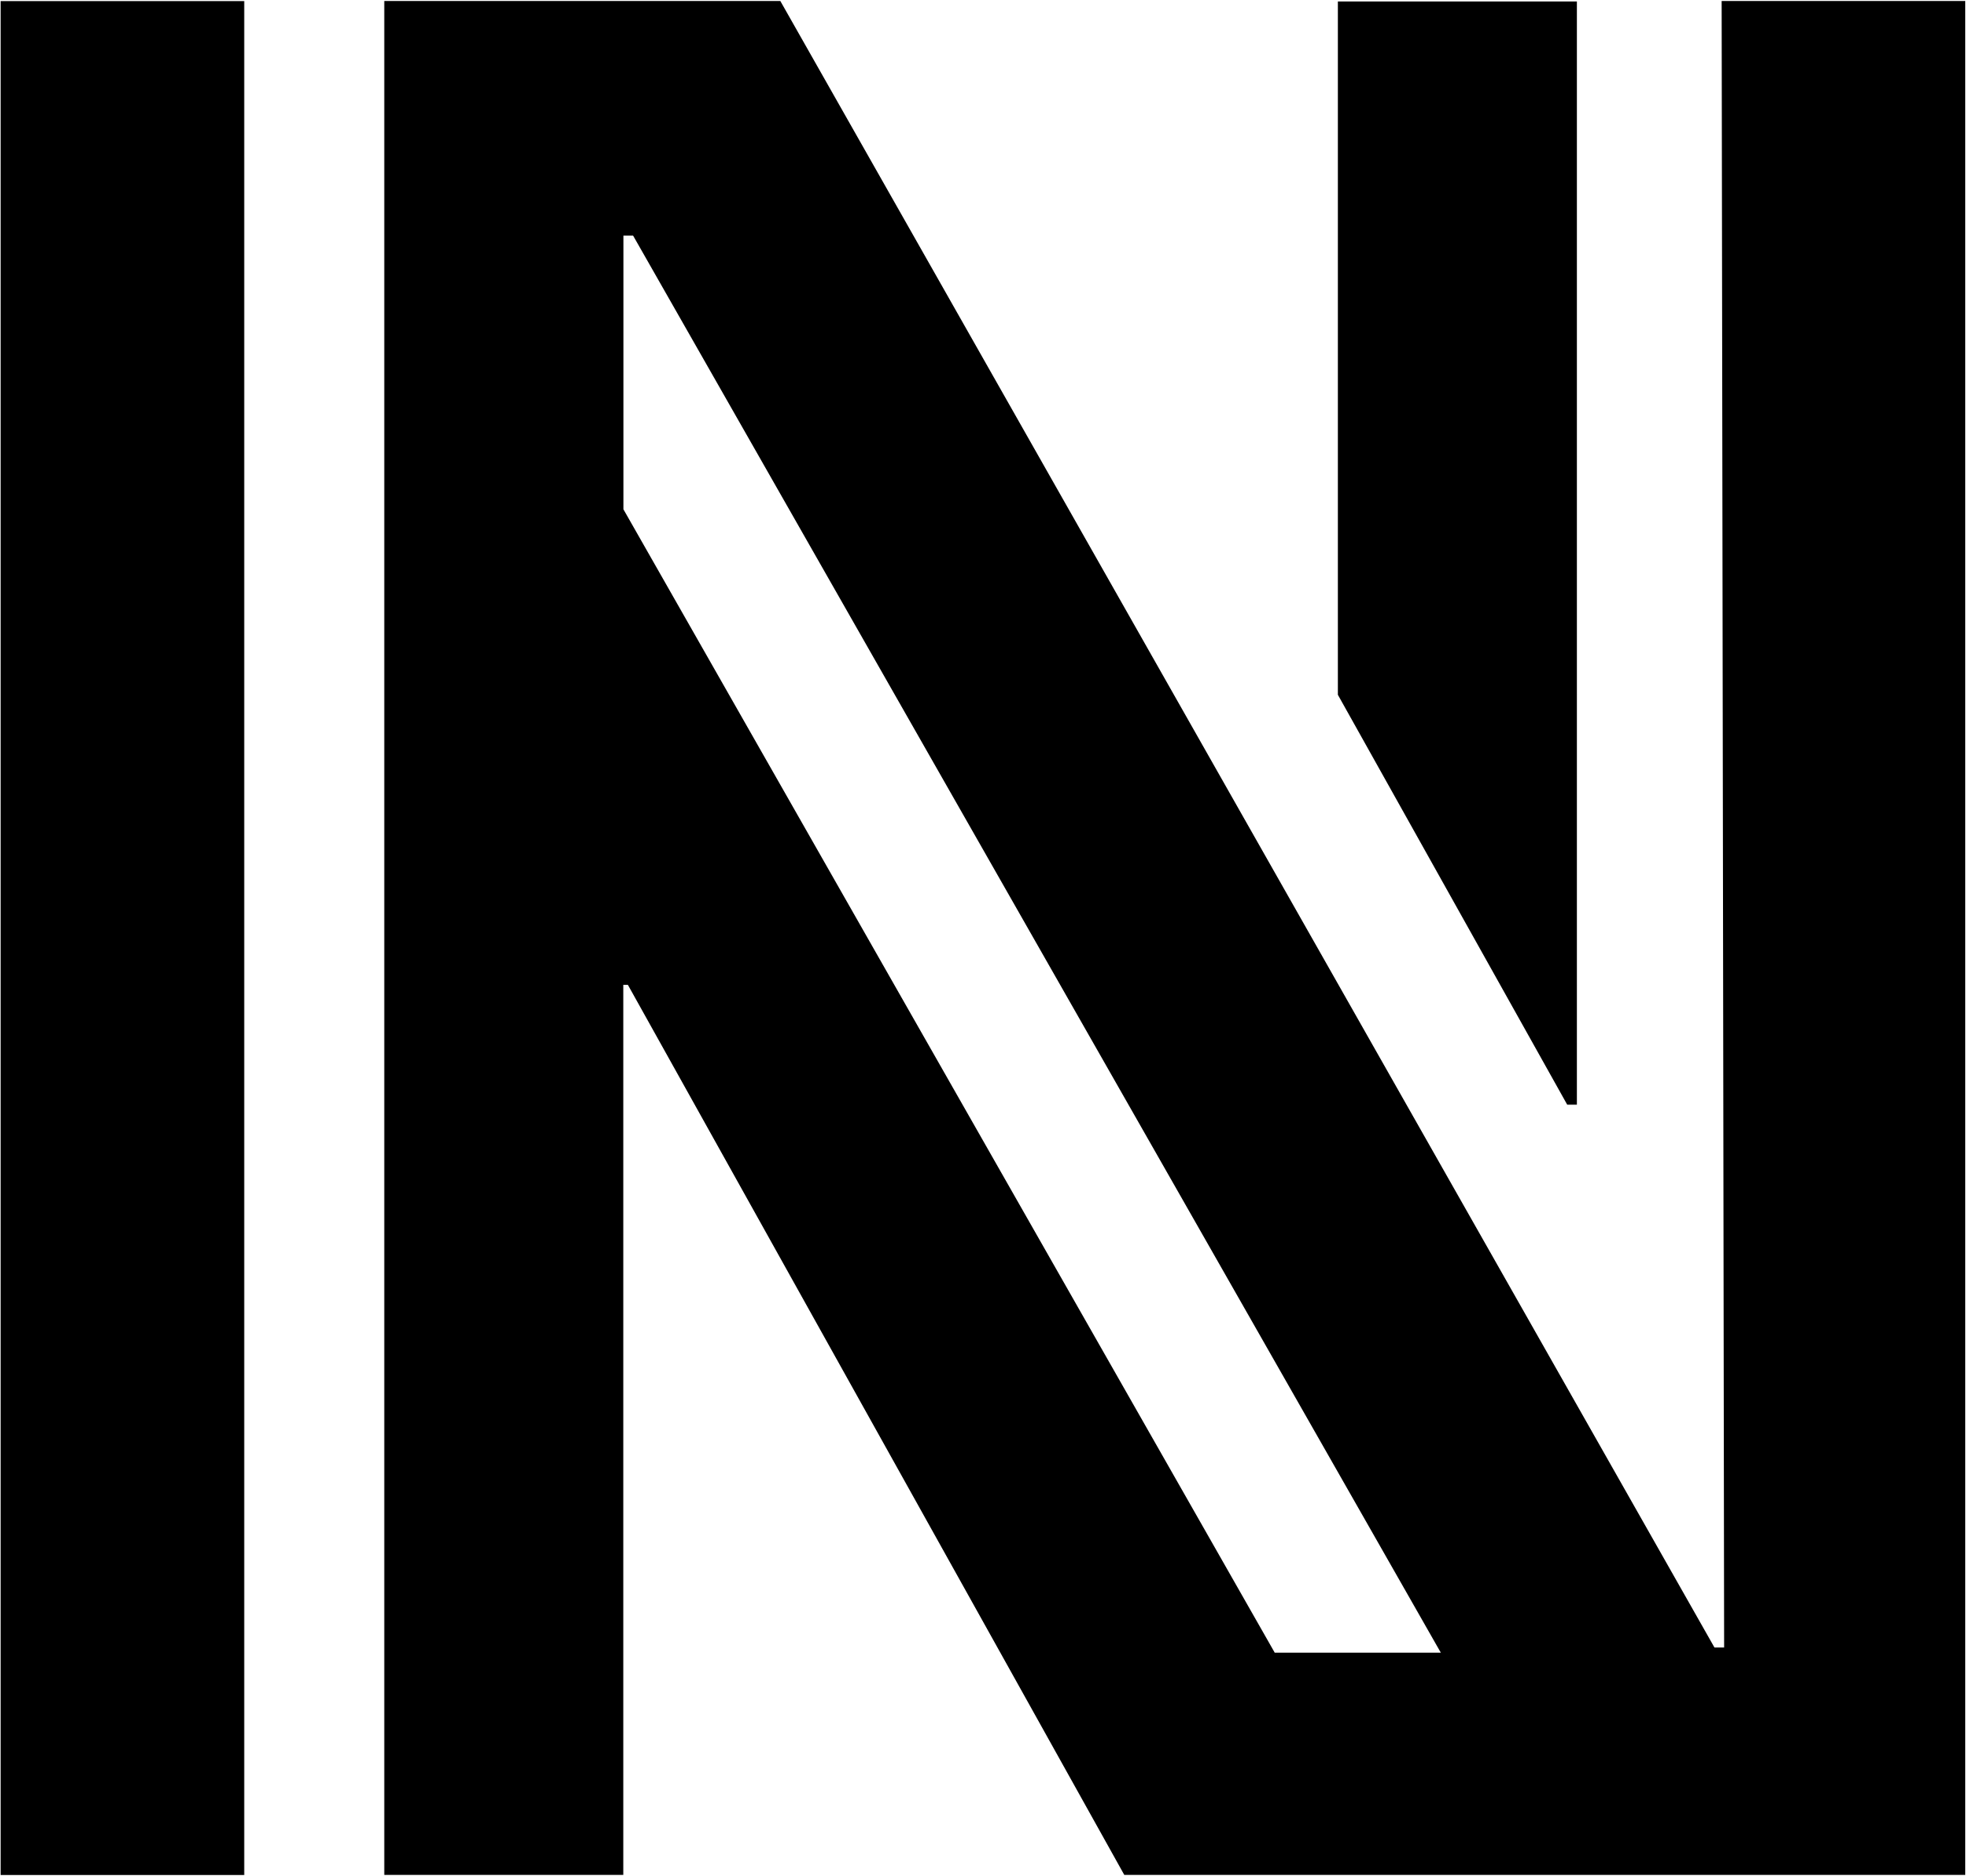
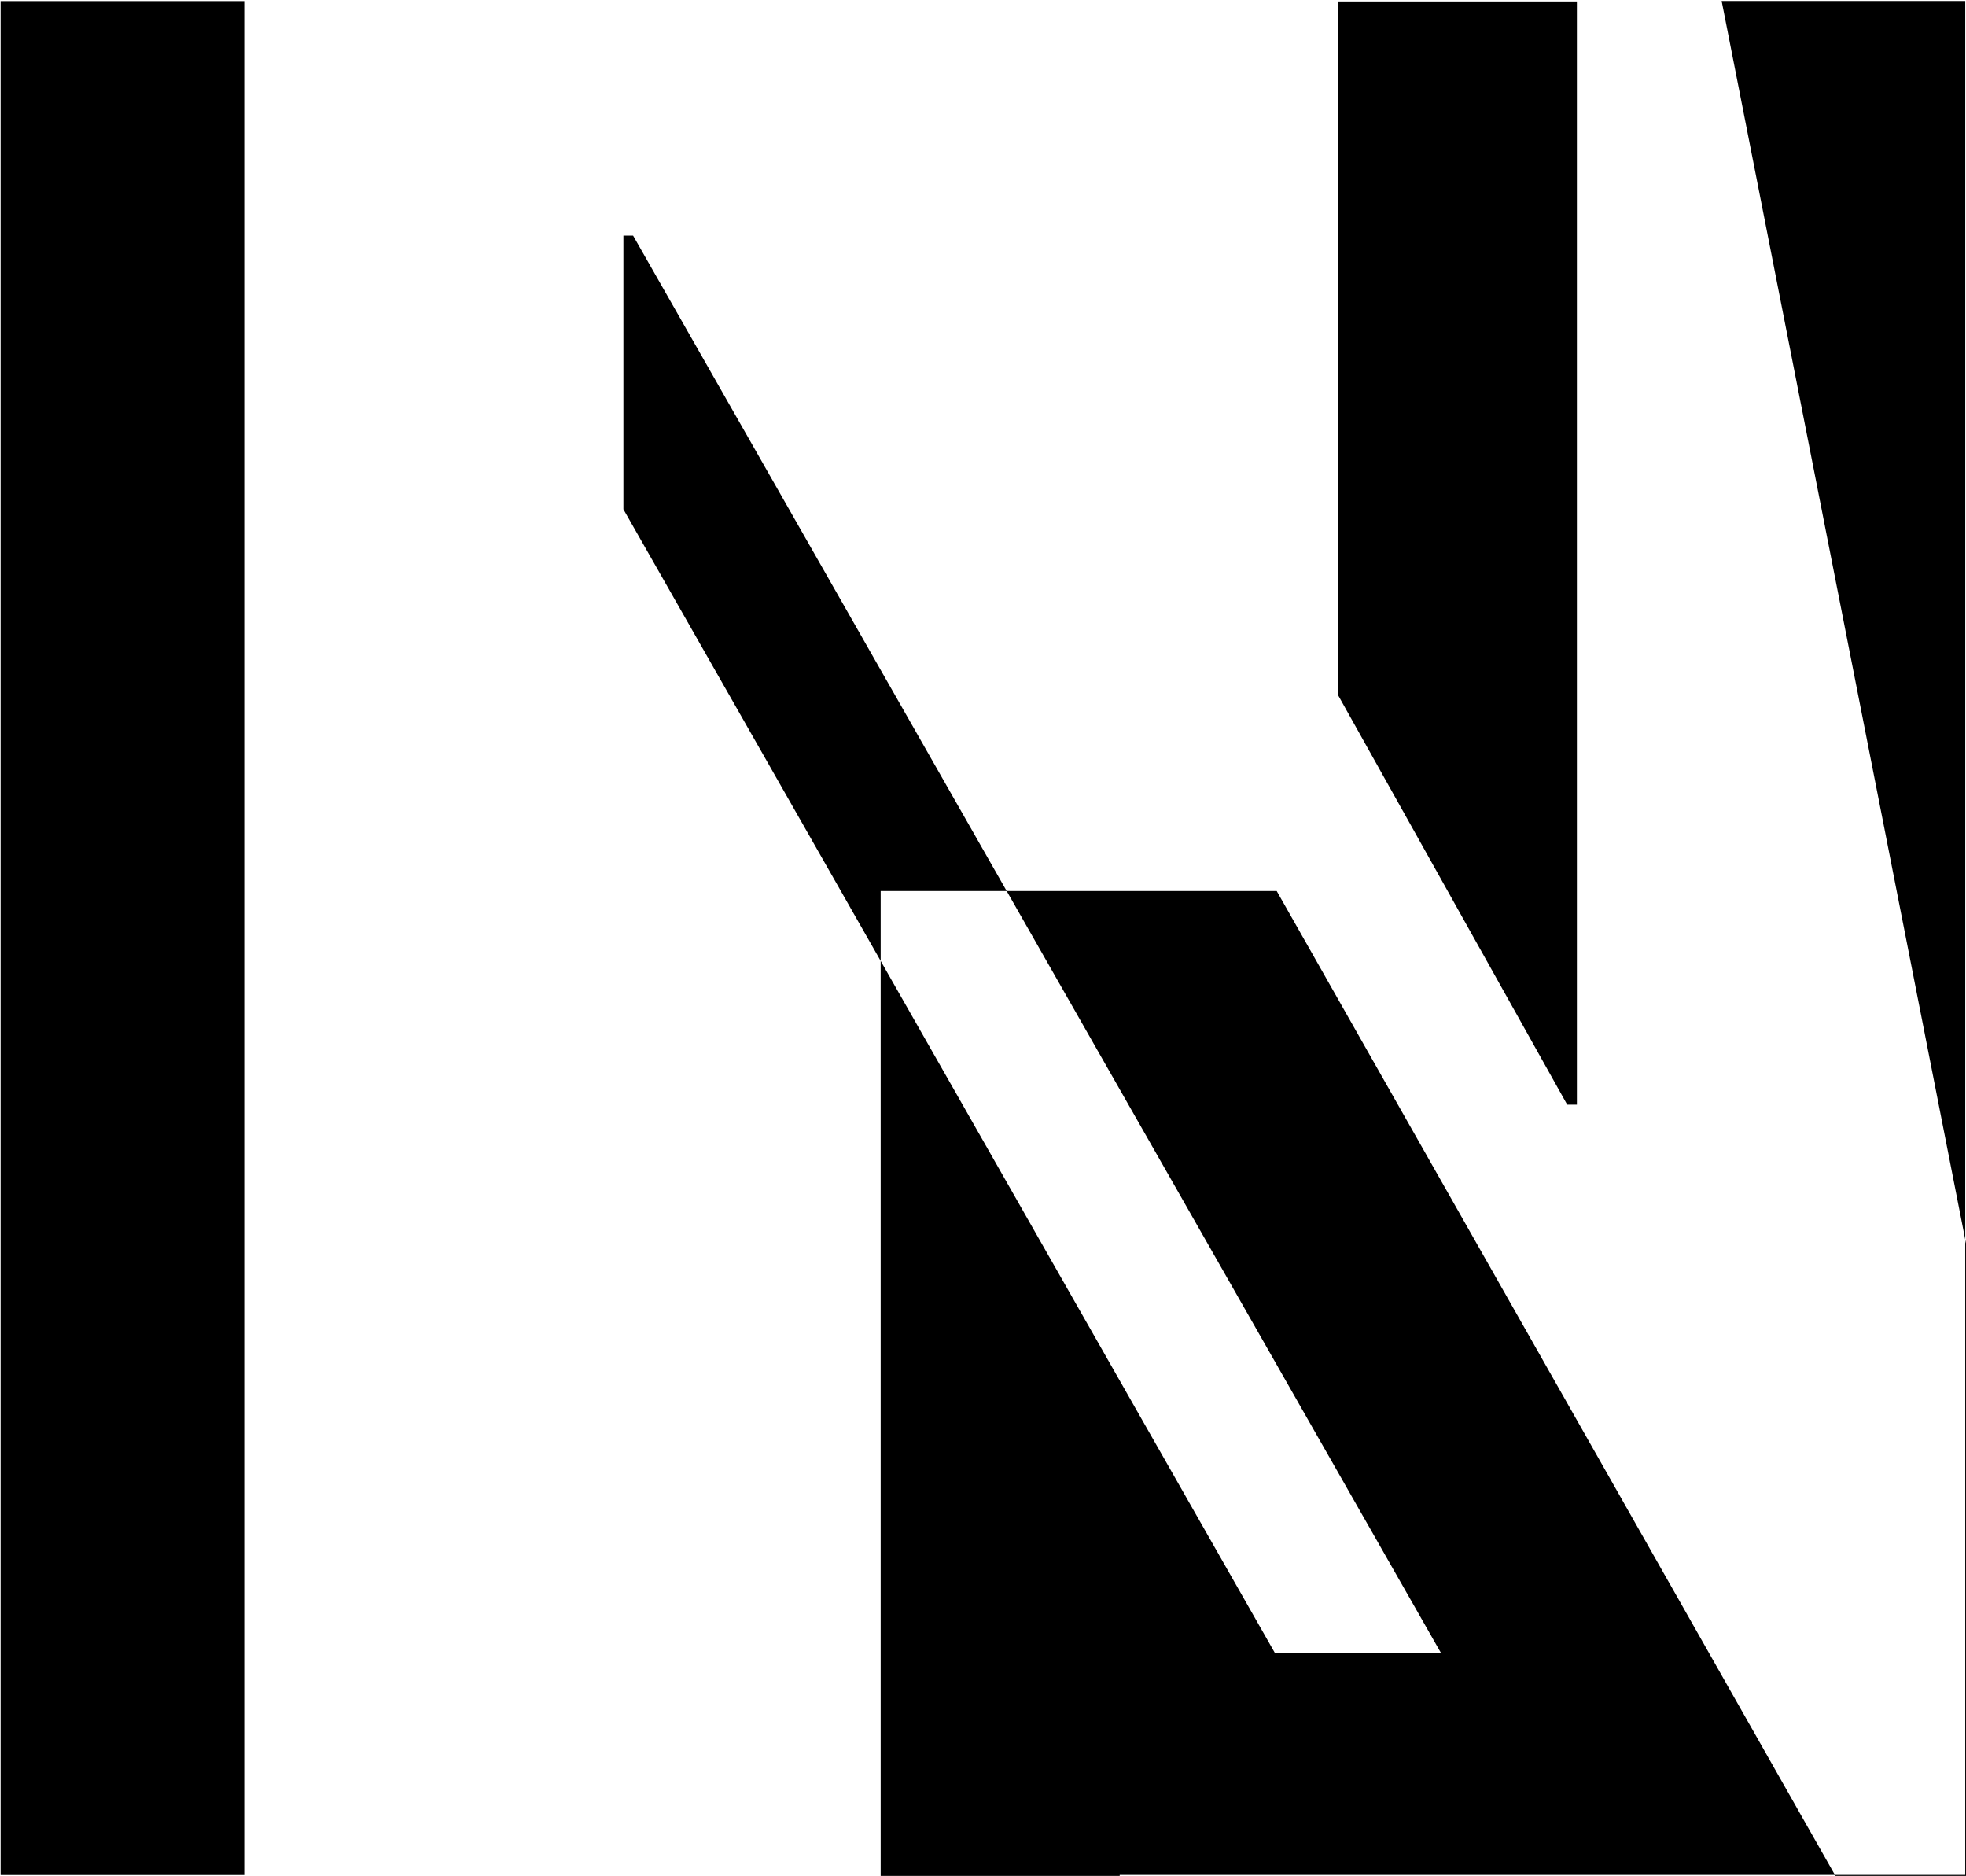
<svg xmlns="http://www.w3.org/2000/svg" version="1.2" viewBox="0 0 1585 1512" width="1585" height="1512">
  <title>NOVA</title>
  <style>
		.s0 { fill: #000000 } 
	</style>
-   <path id="Layer" fill-rule="evenodd" class="s0" d="m1388 0.8h196.4v1510.4h-678l-400.2-717.4h-3.7v717.4h-192.7v-1510.4h319.3l753.1 1327.1h7.8zm-116.7 889.6h-7.8l-184.9-330.4v-558.8h192.7zm-243.6 441.7h133.9l-651.2-1142.2h-7.8v220.6zm-1027.2-1331.2h196.4v1510.4h-196.4z" />
+   <path id="Layer" fill-rule="evenodd" class="s0" d="m1388 0.8h196.4v1510.4h-678h-3.7v717.4h-192.7v-1510.4h319.3l753.1 1327.1h7.8zm-116.7 889.6h-7.8l-184.9-330.4v-558.8h192.7zm-243.6 441.7h133.9l-651.2-1142.2h-7.8v220.6zm-1027.2-1331.2h196.4v1510.4h-196.4z" />
</svg>